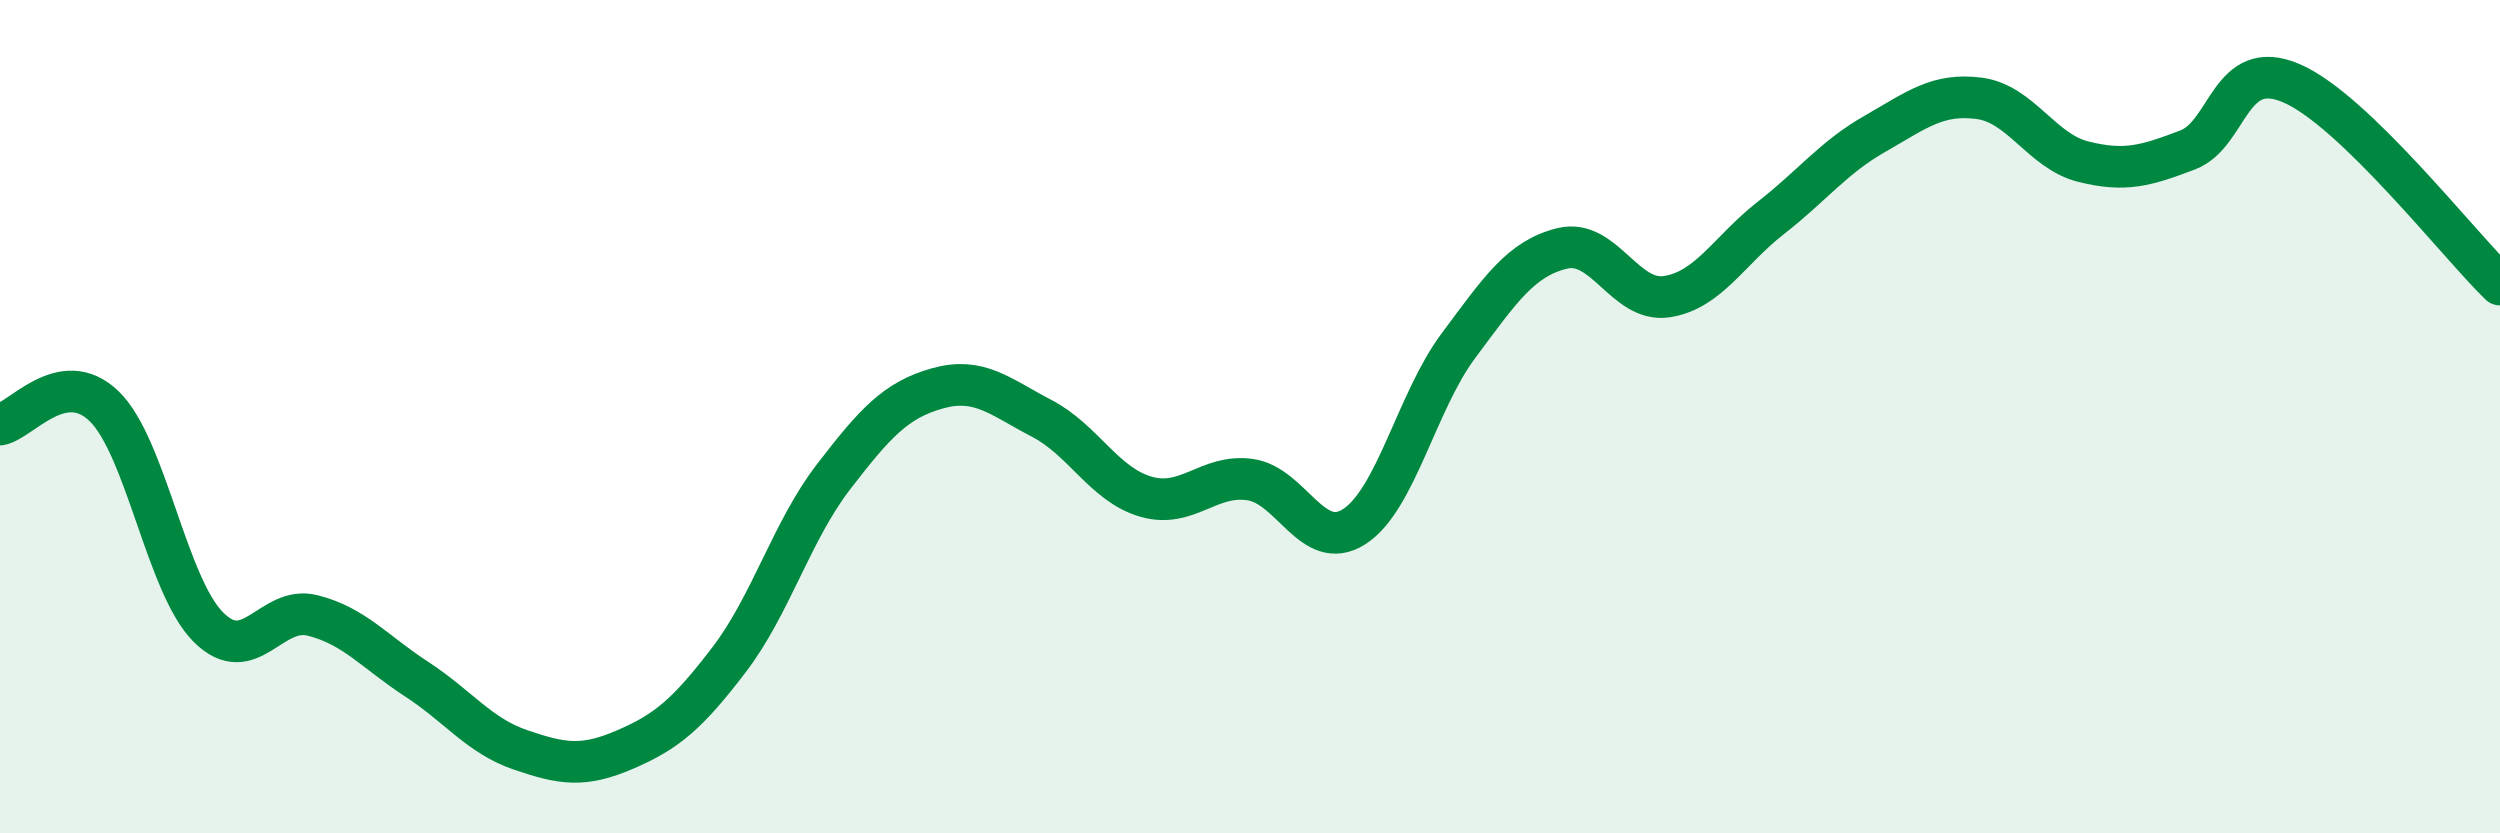
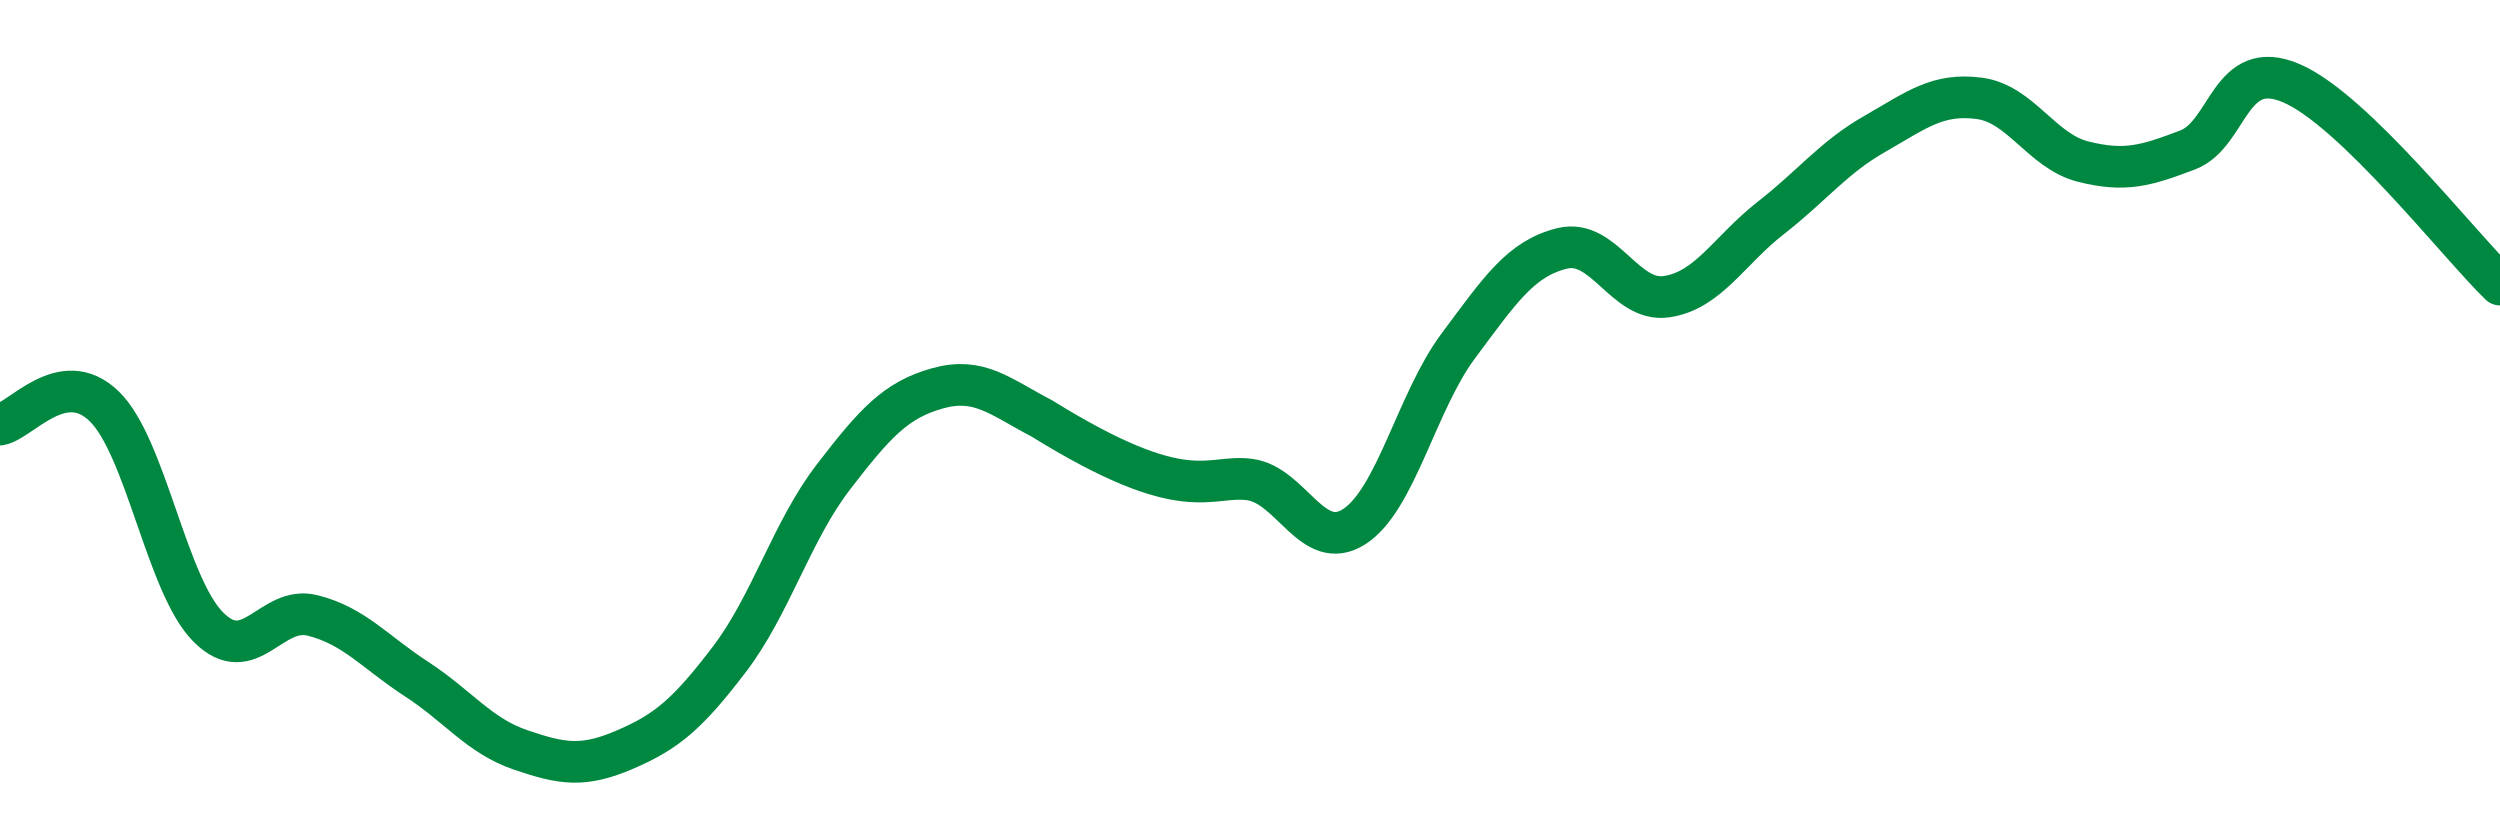
<svg xmlns="http://www.w3.org/2000/svg" width="60" height="20" viewBox="0 0 60 20">
-   <path d="M 0,10.19 C 0.5,10.1 1.5,8.78 2.5,9.75 C 3.5,10.72 4,14.05 5,15.05 C 6,16.05 6.5,14.52 7.5,14.77 C 8.5,15.02 9,15.65 10,16.3 C 11,16.95 11.5,17.66 12.5,18 C 13.5,18.34 14,18.42 15,17.99 C 16,17.56 16.5,17.14 17.5,15.83 C 18.5,14.52 19,12.75 20,11.45 C 21,10.15 21.5,9.6 22.5,9.32 C 23.5,9.04 24,9.52 25,10.04 C 26,10.56 26.5,11.63 27.5,11.92 C 28.5,12.21 29,11.37 30,11.51 C 31,11.65 31.5,13.28 32.5,12.64 C 33.5,12 34,9.64 35,8.3 C 36,6.96 36.5,6.2 37.5,5.96 C 38.5,5.72 39,7.27 40,7.12 C 41,6.97 41.5,6.01 42.5,5.23 C 43.5,4.45 44,3.78 45,3.21 C 46,2.64 46.5,2.23 47.5,2.36 C 48.5,2.49 49,3.63 50,3.88 C 51,4.13 51.5,3.98 52.5,3.6 C 53.5,3.22 53.5,1.35 55,2 C 56.5,2.65 59,5.86 60,6.83L60 20L0 20Z" fill="#008740" opacity="0.1" stroke-linecap="round" stroke-linejoin="round" />
-   <path d="M 0,10.19 C 0.5,10.1 1.5,8.78 2.5,9.75 C 3.5,10.72 4,14.05 5,15.05 C 6,16.05 6.5,14.52 7.5,14.77 C 8.5,15.02 9,15.65 10,16.3 C 11,16.95 11.5,17.66 12.5,18 C 13.5,18.34 14,18.42 15,17.99 C 16,17.56 16.5,17.14 17.5,15.83 C 18.5,14.52 19,12.75 20,11.45 C 21,10.15 21.5,9.6 22.5,9.32 C 23.5,9.04 24,9.52 25,10.04 C 26,10.56 26.5,11.63 27.5,11.92 C 28.5,12.21 29,11.37 30,11.51 C 31,11.65 31.5,13.28 32.5,12.64 C 33.5,12 34,9.64 35,8.3 C 36,6.96 36.5,6.2 37.5,5.96 C 38.5,5.72 39,7.27 40,7.12 C 41,6.97 41.5,6.01 42.5,5.23 C 43.5,4.45 44,3.78 45,3.21 C 46,2.64 46.5,2.23 47.5,2.36 C 48.5,2.49 49,3.63 50,3.88 C 51,4.13 51.5,3.98 52.5,3.6 C 53.5,3.22 53.5,1.35 55,2 C 56.5,2.65 59,5.86 60,6.83" stroke="#008740" stroke-width="1" fill="none" stroke-linecap="round" stroke-linejoin="round" />
+   <path d="M 0,10.19 C 0.5,10.1 1.5,8.78 2.5,9.75 C 3.5,10.72 4,14.05 5,15.05 C 6,16.05 6.5,14.52 7.5,14.77 C 8.5,15.02 9,15.65 10,16.3 C 11,16.95 11.5,17.66 12.5,18 C 13.5,18.34 14,18.42 15,17.99 C 16,17.56 16.5,17.14 17.5,15.83 C 18.5,14.52 19,12.75 20,11.45 C 21,10.15 21.5,9.6 22.5,9.32 C 23.5,9.04 24,9.52 25,10.04 C 28.5,12.21 29,11.37 30,11.51 C 31,11.65 31.5,13.28 32.5,12.64 C 33.5,12 34,9.64 35,8.3 C 36,6.96 36.5,6.2 37.5,5.96 C 38.5,5.72 39,7.27 40,7.12 C 41,6.97 41.5,6.01 42.5,5.23 C 43.5,4.45 44,3.78 45,3.21 C 46,2.64 46.5,2.23 47.5,2.36 C 48.5,2.49 49,3.63 50,3.88 C 51,4.13 51.5,3.98 52.5,3.6 C 53.5,3.22 53.5,1.35 55,2 C 56.5,2.65 59,5.86 60,6.83" stroke="#008740" stroke-width="1" fill="none" stroke-linecap="round" stroke-linejoin="round" />
</svg>